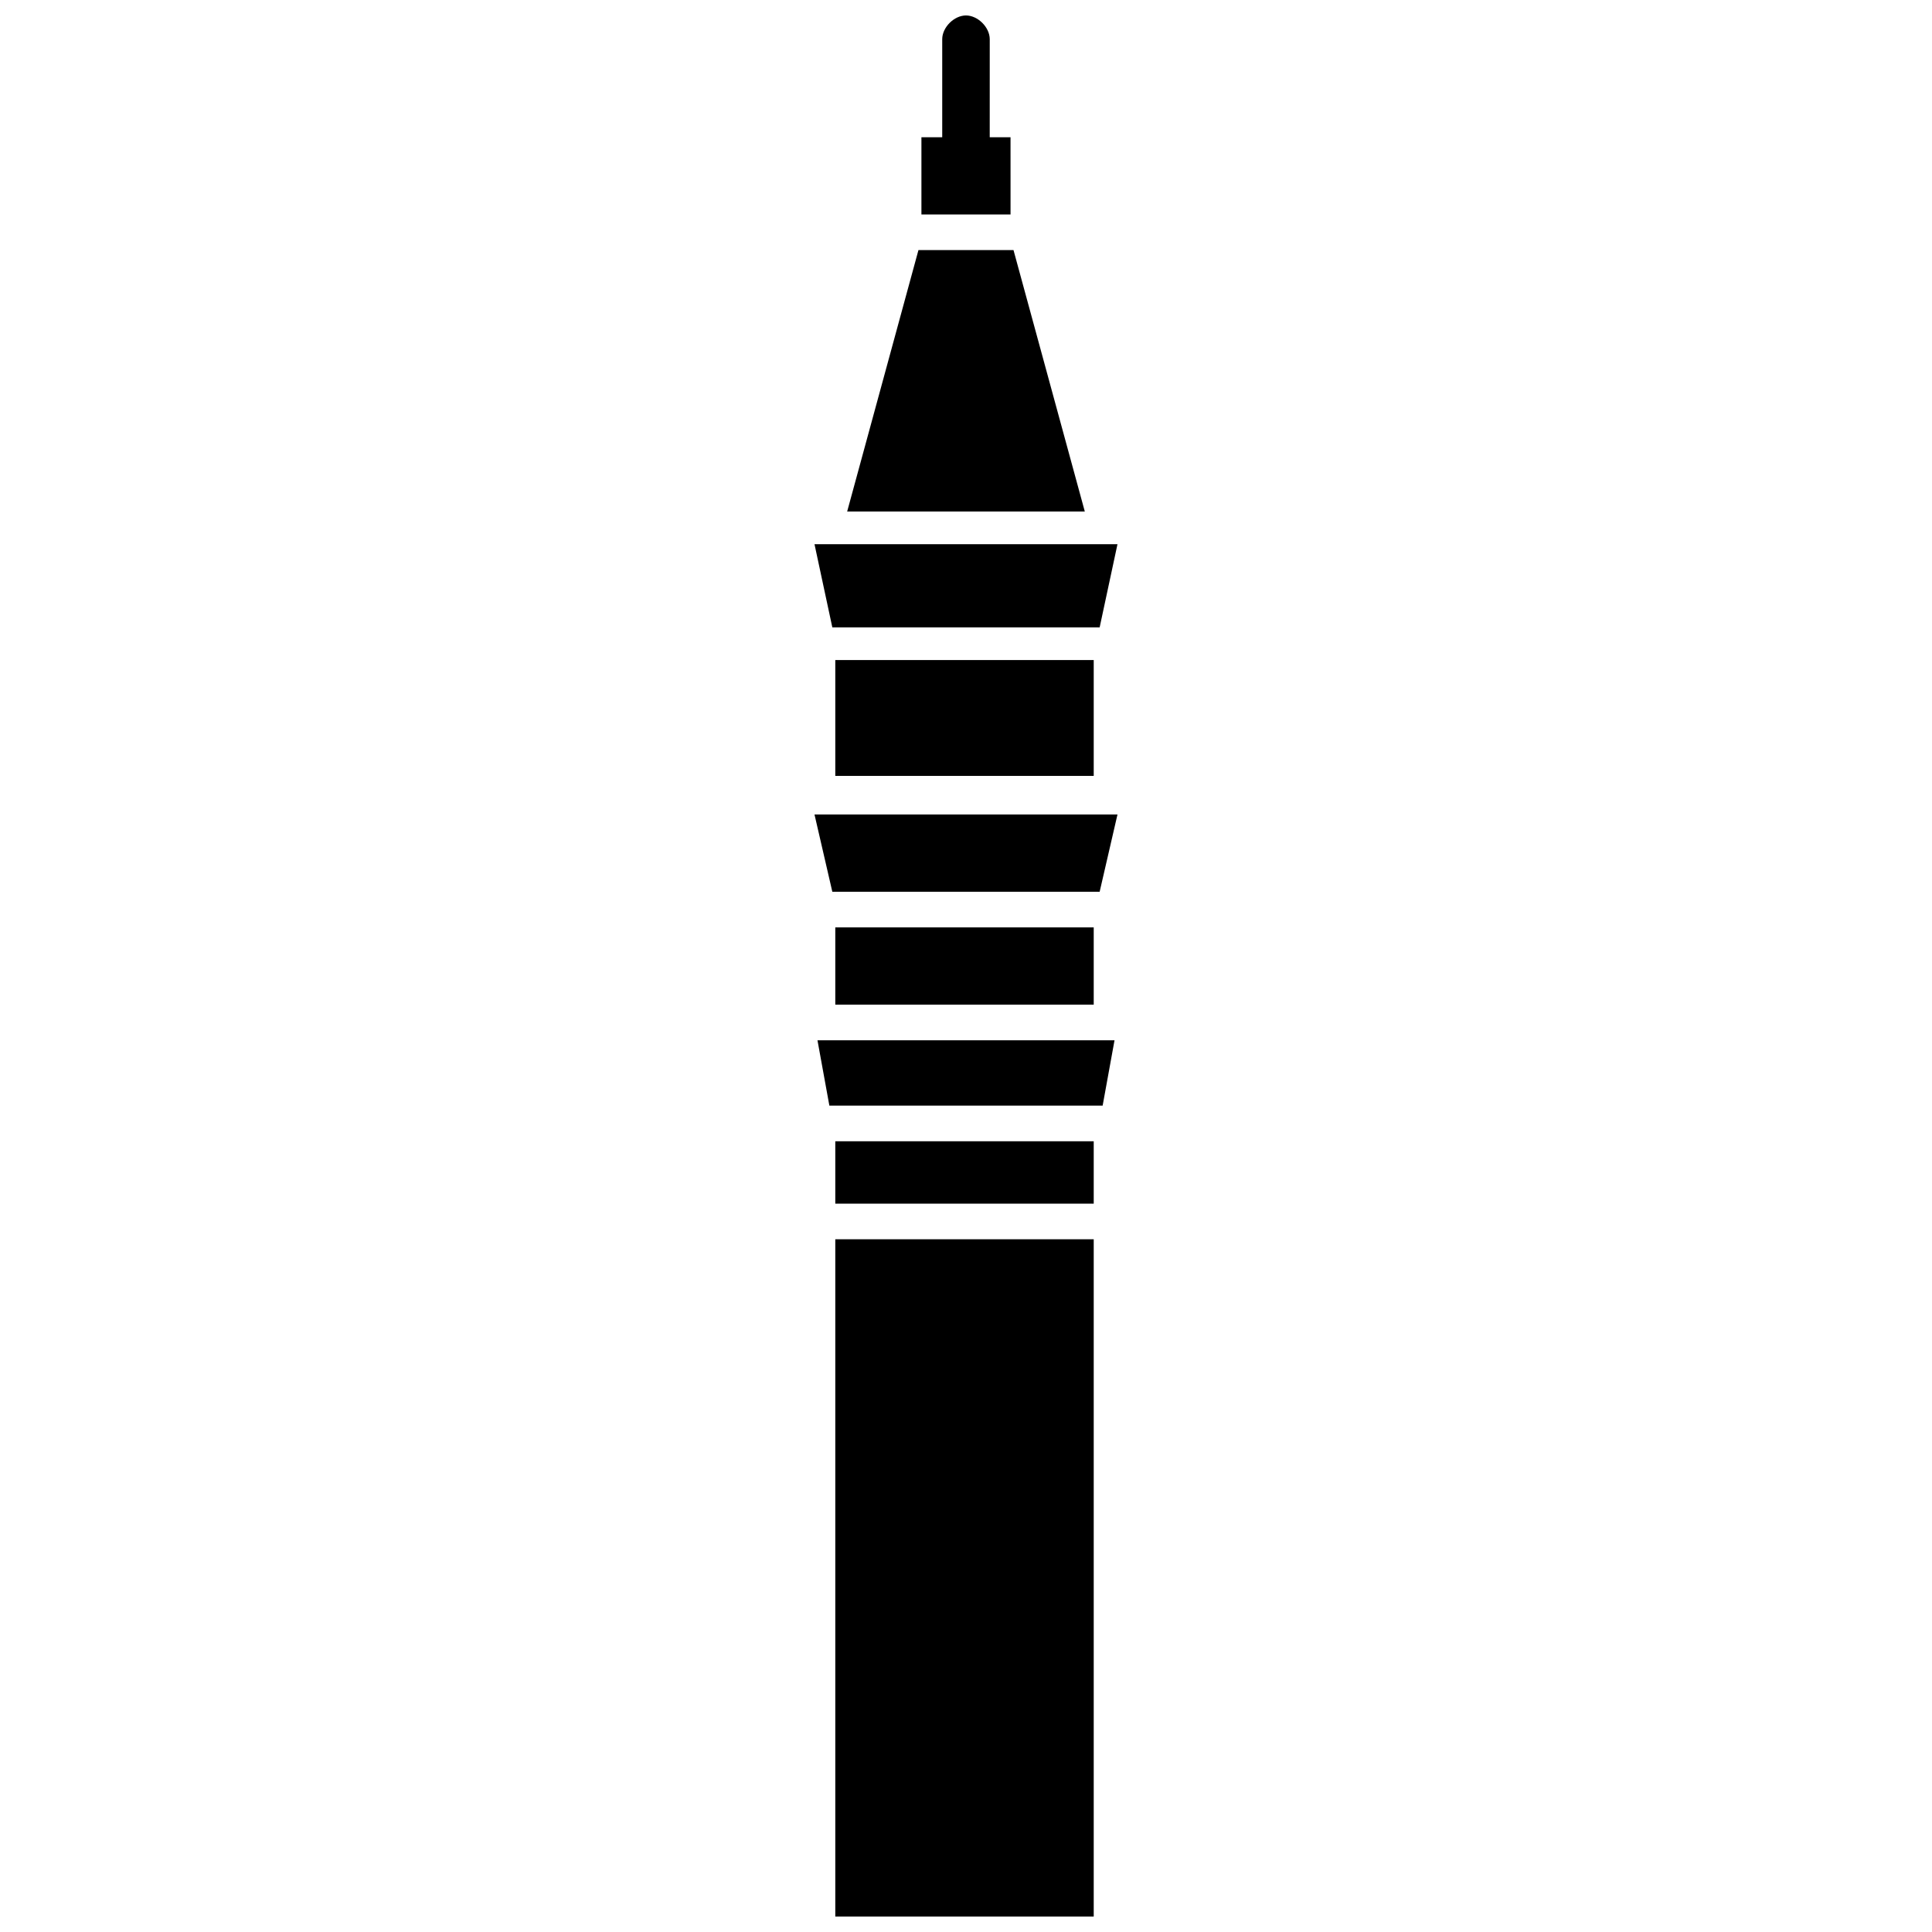
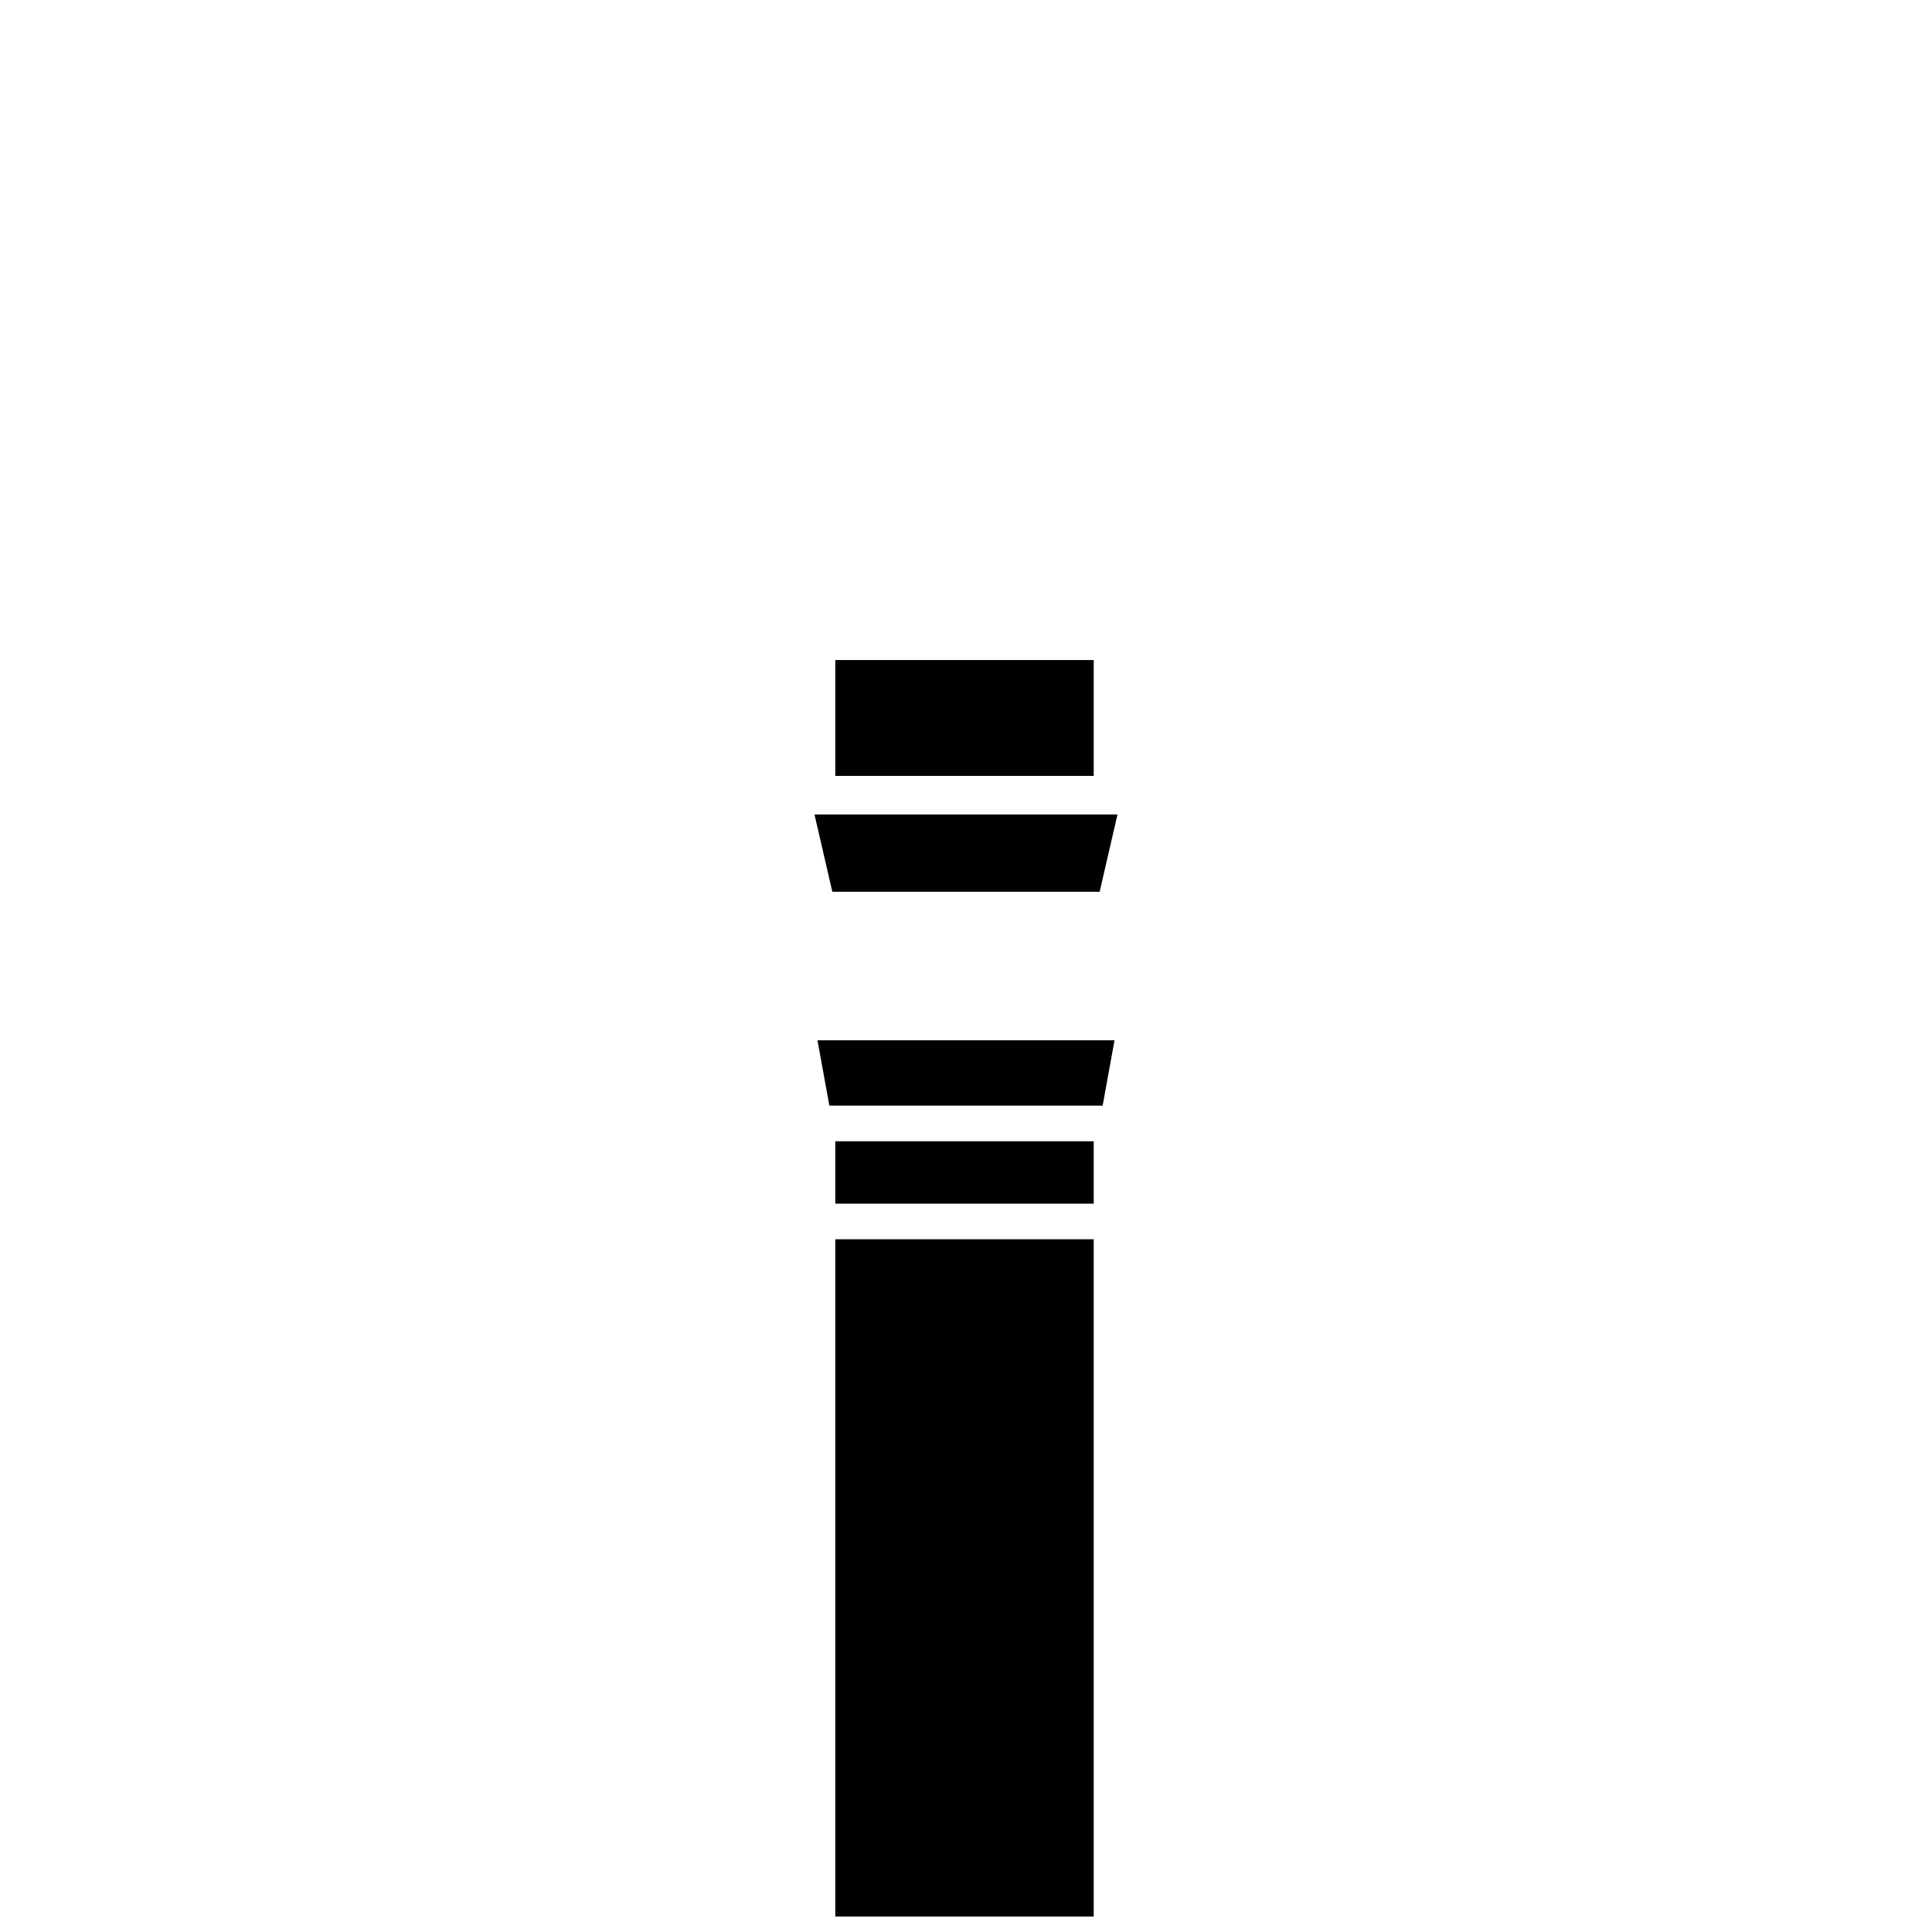
<svg xmlns="http://www.w3.org/2000/svg" width="800px" height="800px" version="1.1" viewBox="144 144 512 512">
  <defs>
    <clipPath id="b">
      <path d="m388 148.09h24v52.906h-24z" />
    </clipPath>
    <clipPath id="a">
      <path d="m365 472h69v179.9h-69z" />
    </clipPath>
  </defs>
  <g clip-path="url(#b)">
-     <path d="m411.8 180.37h-5.512l0.004-25.977c0-3.148-3.148-6.297-6.297-6.297s-6.297 3.148-6.297 6.297v25.977h-5.512v20.469h23.617z" />
-   </g>
-   <path d="m412.59 210.28h-25.191l-18.891 69.273h62.977z" />
-   <path d="m435.42 310.26 4.723-22.043h-80.293l4.723 22.043z" />
+     </g>
  <path d="m365.36 318.92h68.488v30.699h-68.488z" />
  <path d="m435.42 380.32 4.723-20.469h-80.293l4.723 20.469z" />
-   <path d="m365.36 389.77h68.488v20.469h-68.488z" />
  <path d="m363.79 437h72.422l3.148-17.316h-78.723z" />
  <path d="m365.36 446.45h68.488v16.531h-68.488z" />
  <g clip-path="url(#a)">
    <path d="m365.36 472.42h68.488v179.48h-68.488z" />
  </g>
</svg>